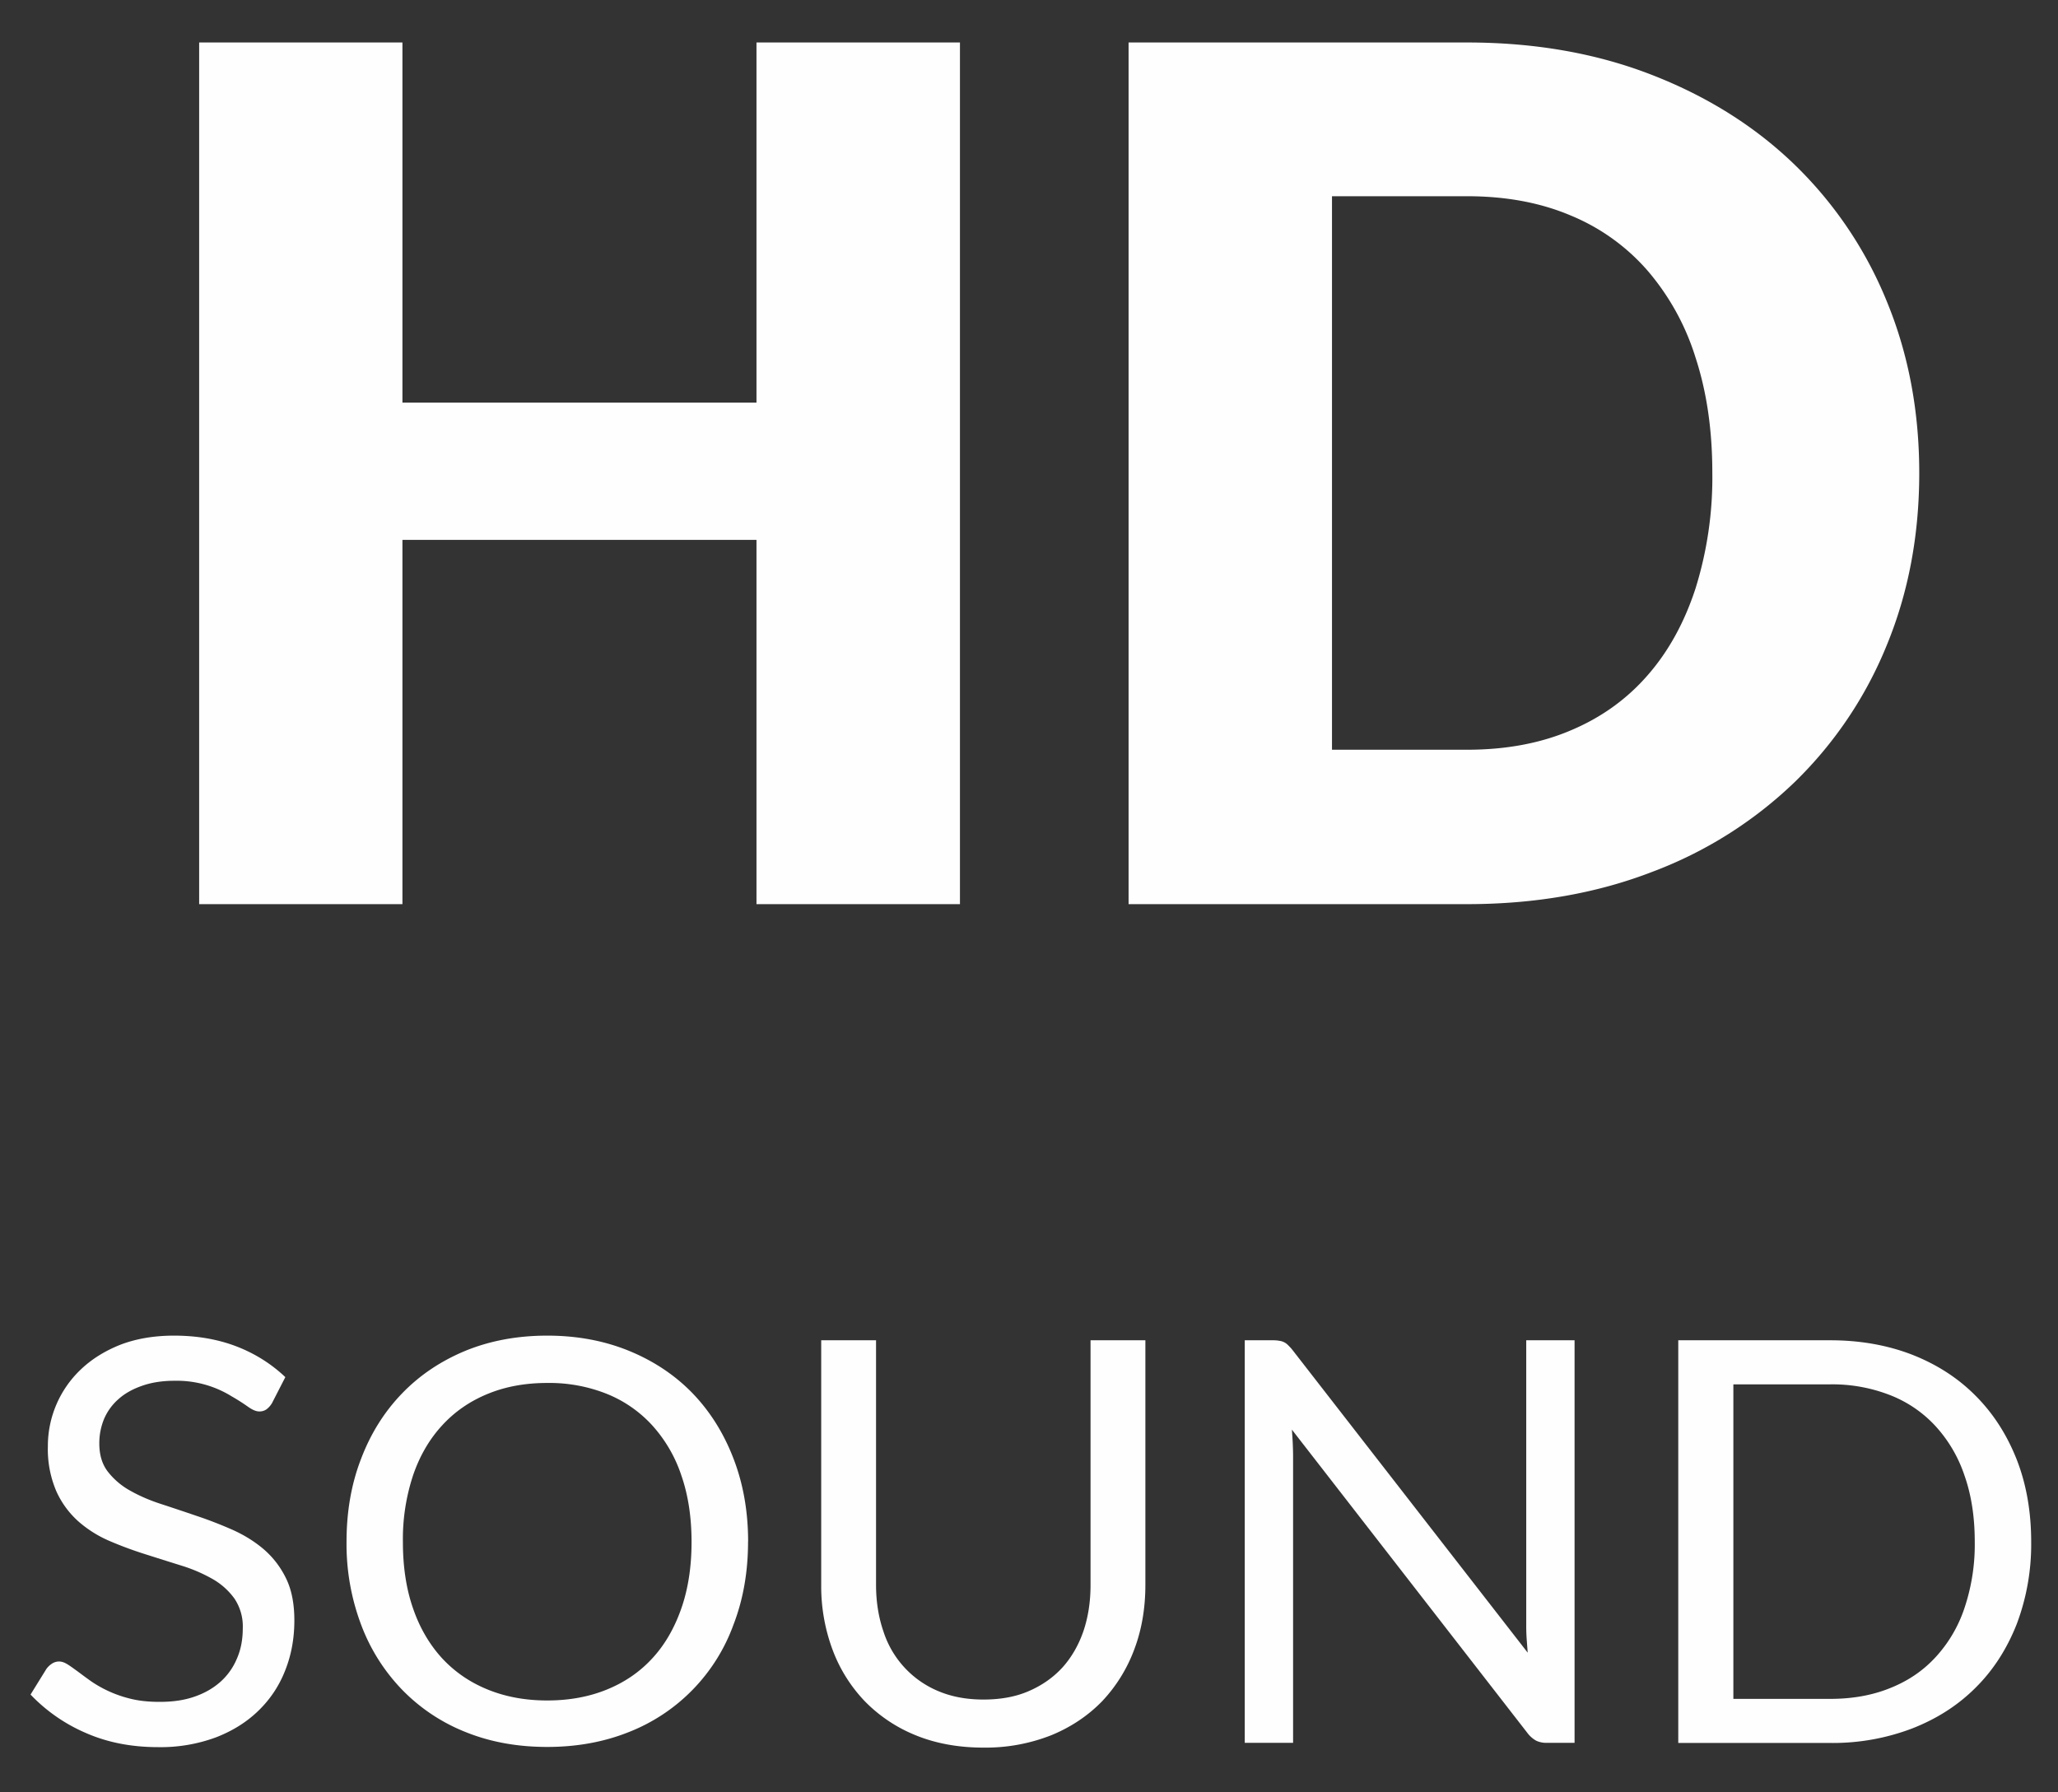
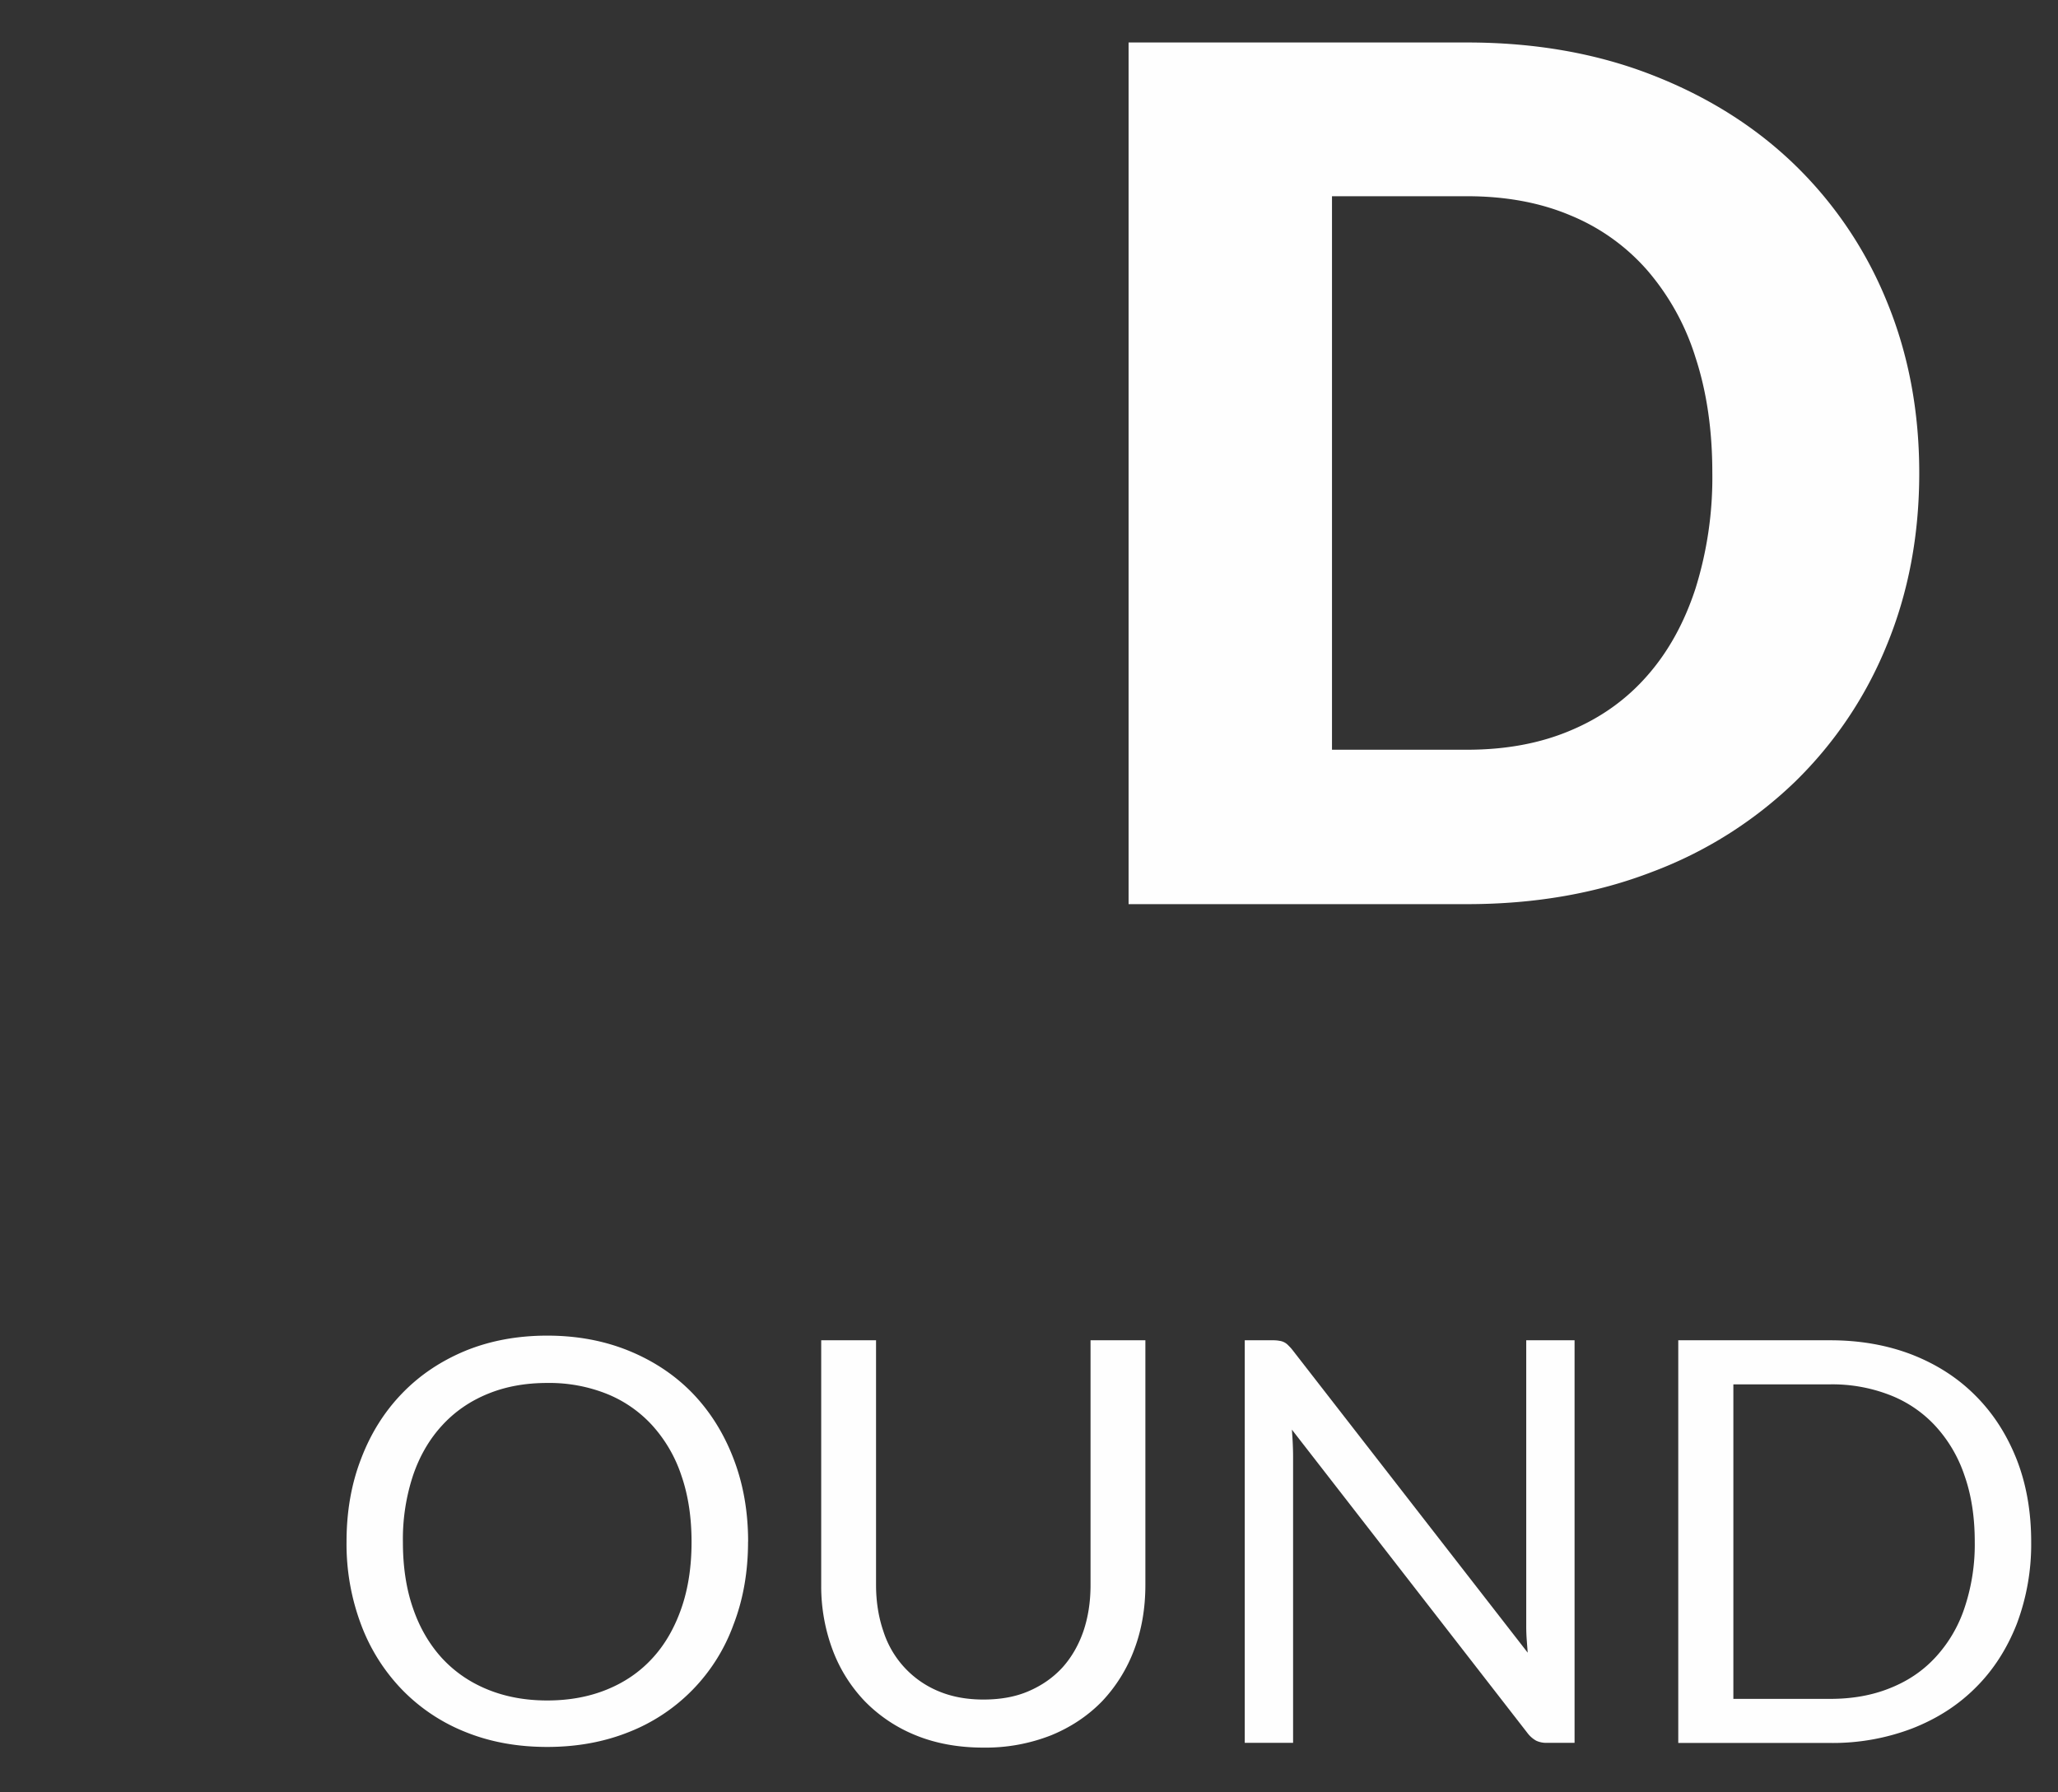
<svg xmlns="http://www.w3.org/2000/svg" width="31" height="27" viewBox="0 0 31 27">
  <rect x="0" y="0" width="31" height="27" fill="#333333" stroke="none" />
  <g>
    <g clip-path="url(#clip-6000EAEA-EB0A-4447-A10E-AAEB578B7385)">
-       <path fill="#fefefe" d="M14.46.64v12.98h-3.065V8.133H6.062v5.487H3V.64h3.062v5.425h5.333V.64z" />
-     </g>
+       </g>
    <g clip-path="url(#clip-6000EAEA-EB0A-4447-A10E-AAEB578B7385)">
      <path fill="#fefefe" d="M28.91 7.125c0 .938-.163 1.803-.49 2.596a6.044 6.044 0 0 1-1.385 2.059 6.256 6.256 0 0 1-2.148 1.354c-.838.324-1.767.486-2.787.486H17V.64h5.1c1.02 0 1.95.163 2.787.49.839.327 1.554.778 2.148 1.353a6.025 6.025 0 0 1 1.385 2.054c.327.792.49 1.655.49 2.588m-3.117-.005c0-.64-.084-1.218-.253-1.734a3.68 3.68 0 0 0-.725-1.312 3.1 3.1 0 0 0-1.158-.829c-.456-.193-.976-.289-1.557-.289h-2.036v8.338H22.1c.581 0 1.1-.096 1.557-.29.458-.192.844-.468 1.158-.828.315-.358.557-.797.725-1.312a5.606 5.606 0 0 0 .253-1.744" />
    </g>
    <g clip-path="url(#clip-6000EAEA-EB0A-4447-A10E-AAEB578B7385)">
-       <path fill="#fefefe" d="M4.098 21.135a.32.32 0 0 1-.085.096.183.183 0 0 1-.108.031c-.049 0-.105-.025-.171-.072a3.093 3.093 0 0 0-.247-.157 1.57 1.57 0 0 0-.858-.233c-.186 0-.348.026-.49.076-.14.049-.26.115-.355.201a.83.83 0 0 0-.216.297.958.958 0 0 0-.072.37c0 .17.041.31.126.422a1.1 1.1 0 0 0 .333.286c.139.079.296.148.47.204.177.058.357.118.541.181.183.061.364.132.539.209.175.079.332.176.47.294.138.12.25.264.334.437.084.171.125.383.125.633 0 .266-.044.515-.136.748-.09.233-.224.435-.4.607-.175.172-.39.308-.646.407a2.395 2.395 0 0 1-.87.147c-.401 0-.762-.07-1.088-.213a2.533 2.533 0 0 1-.834-.579l.24-.388a.326.326 0 0 1 .083-.078.194.194 0 0 1 .11-.032c.036 0 .079.014.126.044.046.028.099.068.16.112.06.045.128.096.204.149a1.799 1.799 0 0 0 .6.26c.127.03.266.043.424.043.197 0 .372-.025.527-.08.153-.053.283-.129.391-.226a.968.968 0 0 0 .245-.349c.059-.135.087-.286.087-.453a.752.752 0 0 0-.127-.45 1.046 1.046 0 0 0-.33-.294 2.358 2.358 0 0 0-.472-.202 97.254 97.254 0 0 1-.539-.17 5.734 5.734 0 0 1-.54-.2 1.763 1.763 0 0 1-.47-.296 1.352 1.352 0 0 1-.331-.454 1.61 1.61 0 0 1-.127-.676 1.59 1.59 0 0 1 .494-1.155c.162-.155.36-.28.596-.374.233-.09.505-.138.81-.138.342 0 .653.053.935.16.28.107.529.263.742.465z" />
-     </g>
+       </g>
    <g clip-path="url(#clip-6000EAEA-EB0A-4447-A10E-AAEB578B7385)">
      <path fill="#fefefe" d="M11.268 23.224c0 .454-.073.87-.219 1.249a2.741 2.741 0 0 1-1.572 1.617c-.373.15-.783.226-1.234.226-.452 0-.862-.075-1.234-.226a2.743 2.743 0 0 1-.953-.637 2.84 2.84 0 0 1-.617-.98 3.442 3.442 0 0 1-.219-1.25c0-.454.073-.872.22-1.25.144-.379.35-.707.616-.982.265-.275.583-.488.953-.642.372-.152.782-.229 1.234-.229.45 0 .86.077 1.234.23.372.153.692.366.957.64.265.276.47.604.615.983.146.378.22.796.22 1.25m-.852.006c0-.374-.051-.709-.155-1.007a2.116 2.116 0 0 0-.437-.75 1.872 1.872 0 0 0-.685-.475 2.336 2.336 0 0 0-.897-.164c-.33 0-.627.054-.895.164-.269.11-.498.268-.687.474-.189.205-.337.455-.438.751a3.058 3.058 0 0 0-.154 1.007c0 .371.05.707.154 1.003.101.294.25.545.438.75.19.204.418.361.687.47.268.109.566.164.895.164.33 0 .63-.055.897-.164.269-.109.498-.266.685-.47.19-.205.334-.456.437-.75.104-.296.155-.632.155-1.003" />
    </g>
    <g clip-path="url(#clip-6000EAEA-EB0A-4447-A10E-AAEB578B7385)">
      <path fill="#fefefe" d="M14.814 25.602c.254 0 .482-.04.68-.126.2-.086.369-.204.509-.356.136-.151.243-.335.316-.546.072-.212.108-.444.108-.699V20.19h.826v3.685c0 .35-.055.676-.168.974a2.305 2.305 0 0 1-.483.778c-.211.217-.467.39-.77.514a2.689 2.689 0 0 1-1.018.185c-.377 0-.717-.062-1.019-.185a2.246 2.246 0 0 1-.769-.514 2.264 2.264 0 0 1-.486-.778 2.737 2.737 0 0 1-.17-.974V20.19h.826v3.682c0 .254.037.487.11.7a1.455 1.455 0 0 0 .825.902c.202.086.429.128.683.128" />
    </g>
    <g clip-path="url(#clip-6000EAEA-EB0A-4447-A10E-AAEB578B7385)">
      <path fill="#fefefe" d="M23.718 20.19v6.064h-.415a.352.352 0 0 1-.165-.033.43.43 0 0 1-.13-.115l-3.548-4.57c.005.07.01.139.013.207.003.069.005.132.005.191v4.32h-.728V20.19h.427c.039 0 .069.003.094.008a.217.217 0 0 1 .129.063c.019.019.041.04.064.069l3.548 4.566-.016-.213a2.864 2.864 0 0 1-.006-.198V20.19z" />
    </g>
    <g clip-path="url(#clip-6000EAEA-EB0A-4447-A10E-AAEB578B7385)">
      <path fill="#fefefe" d="M30.596 23.226a3.4 3.4 0 0 1-.218 1.24c-.146.37-.351.691-.617.955-.265.266-.583.47-.956.616a3.349 3.349 0 0 1-1.235.219h-2.29V20.19h2.29c.451 0 .863.074 1.235.218.373.147.691.352.956.62.266.267.47.586.617.958.145.371.218.786.218 1.24m-.85 0c0-.373-.051-.706-.155-1a2.074 2.074 0 0 0-.437-.744 1.834 1.834 0 0 0-.684-.466 2.388 2.388 0 0 0-.9-.162h-1.46v4.738h1.46c.33 0 .631-.053.9-.162.269-.107.496-.26.684-.464a2.04 2.04 0 0 0 .437-.742 3 3 0 0 0 .155-.998" />
    </g>
  </g>
</svg>